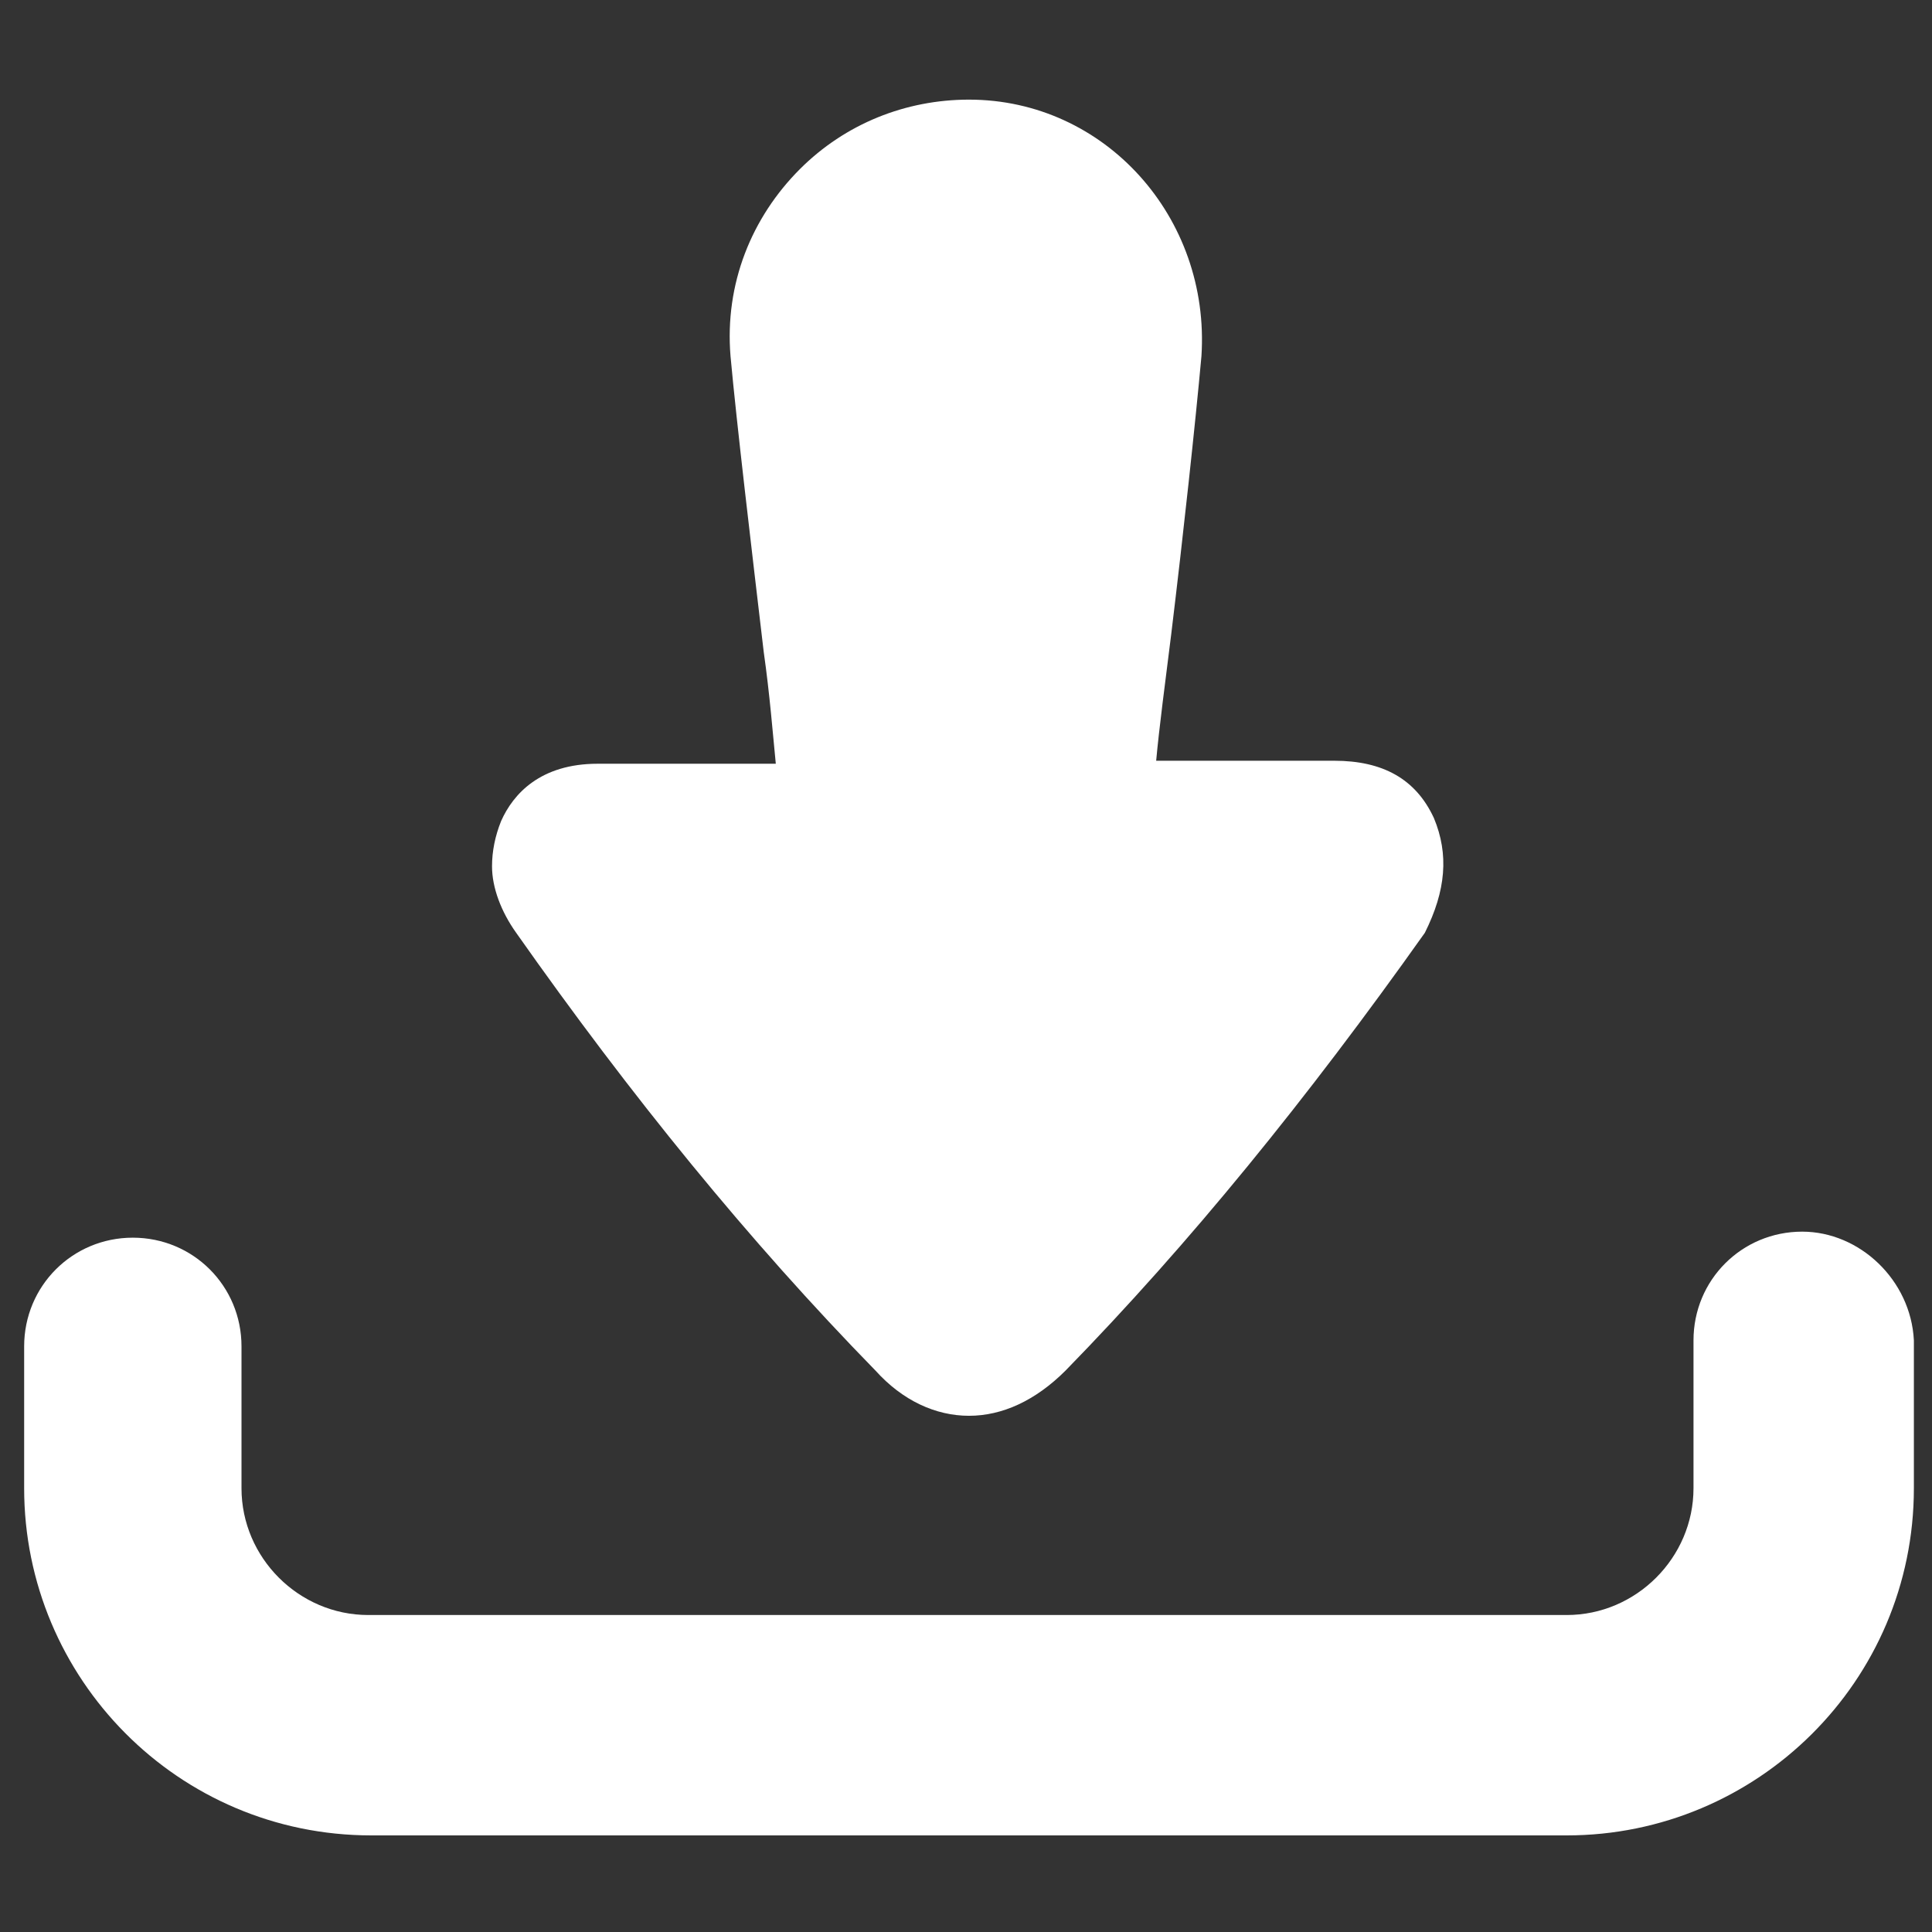
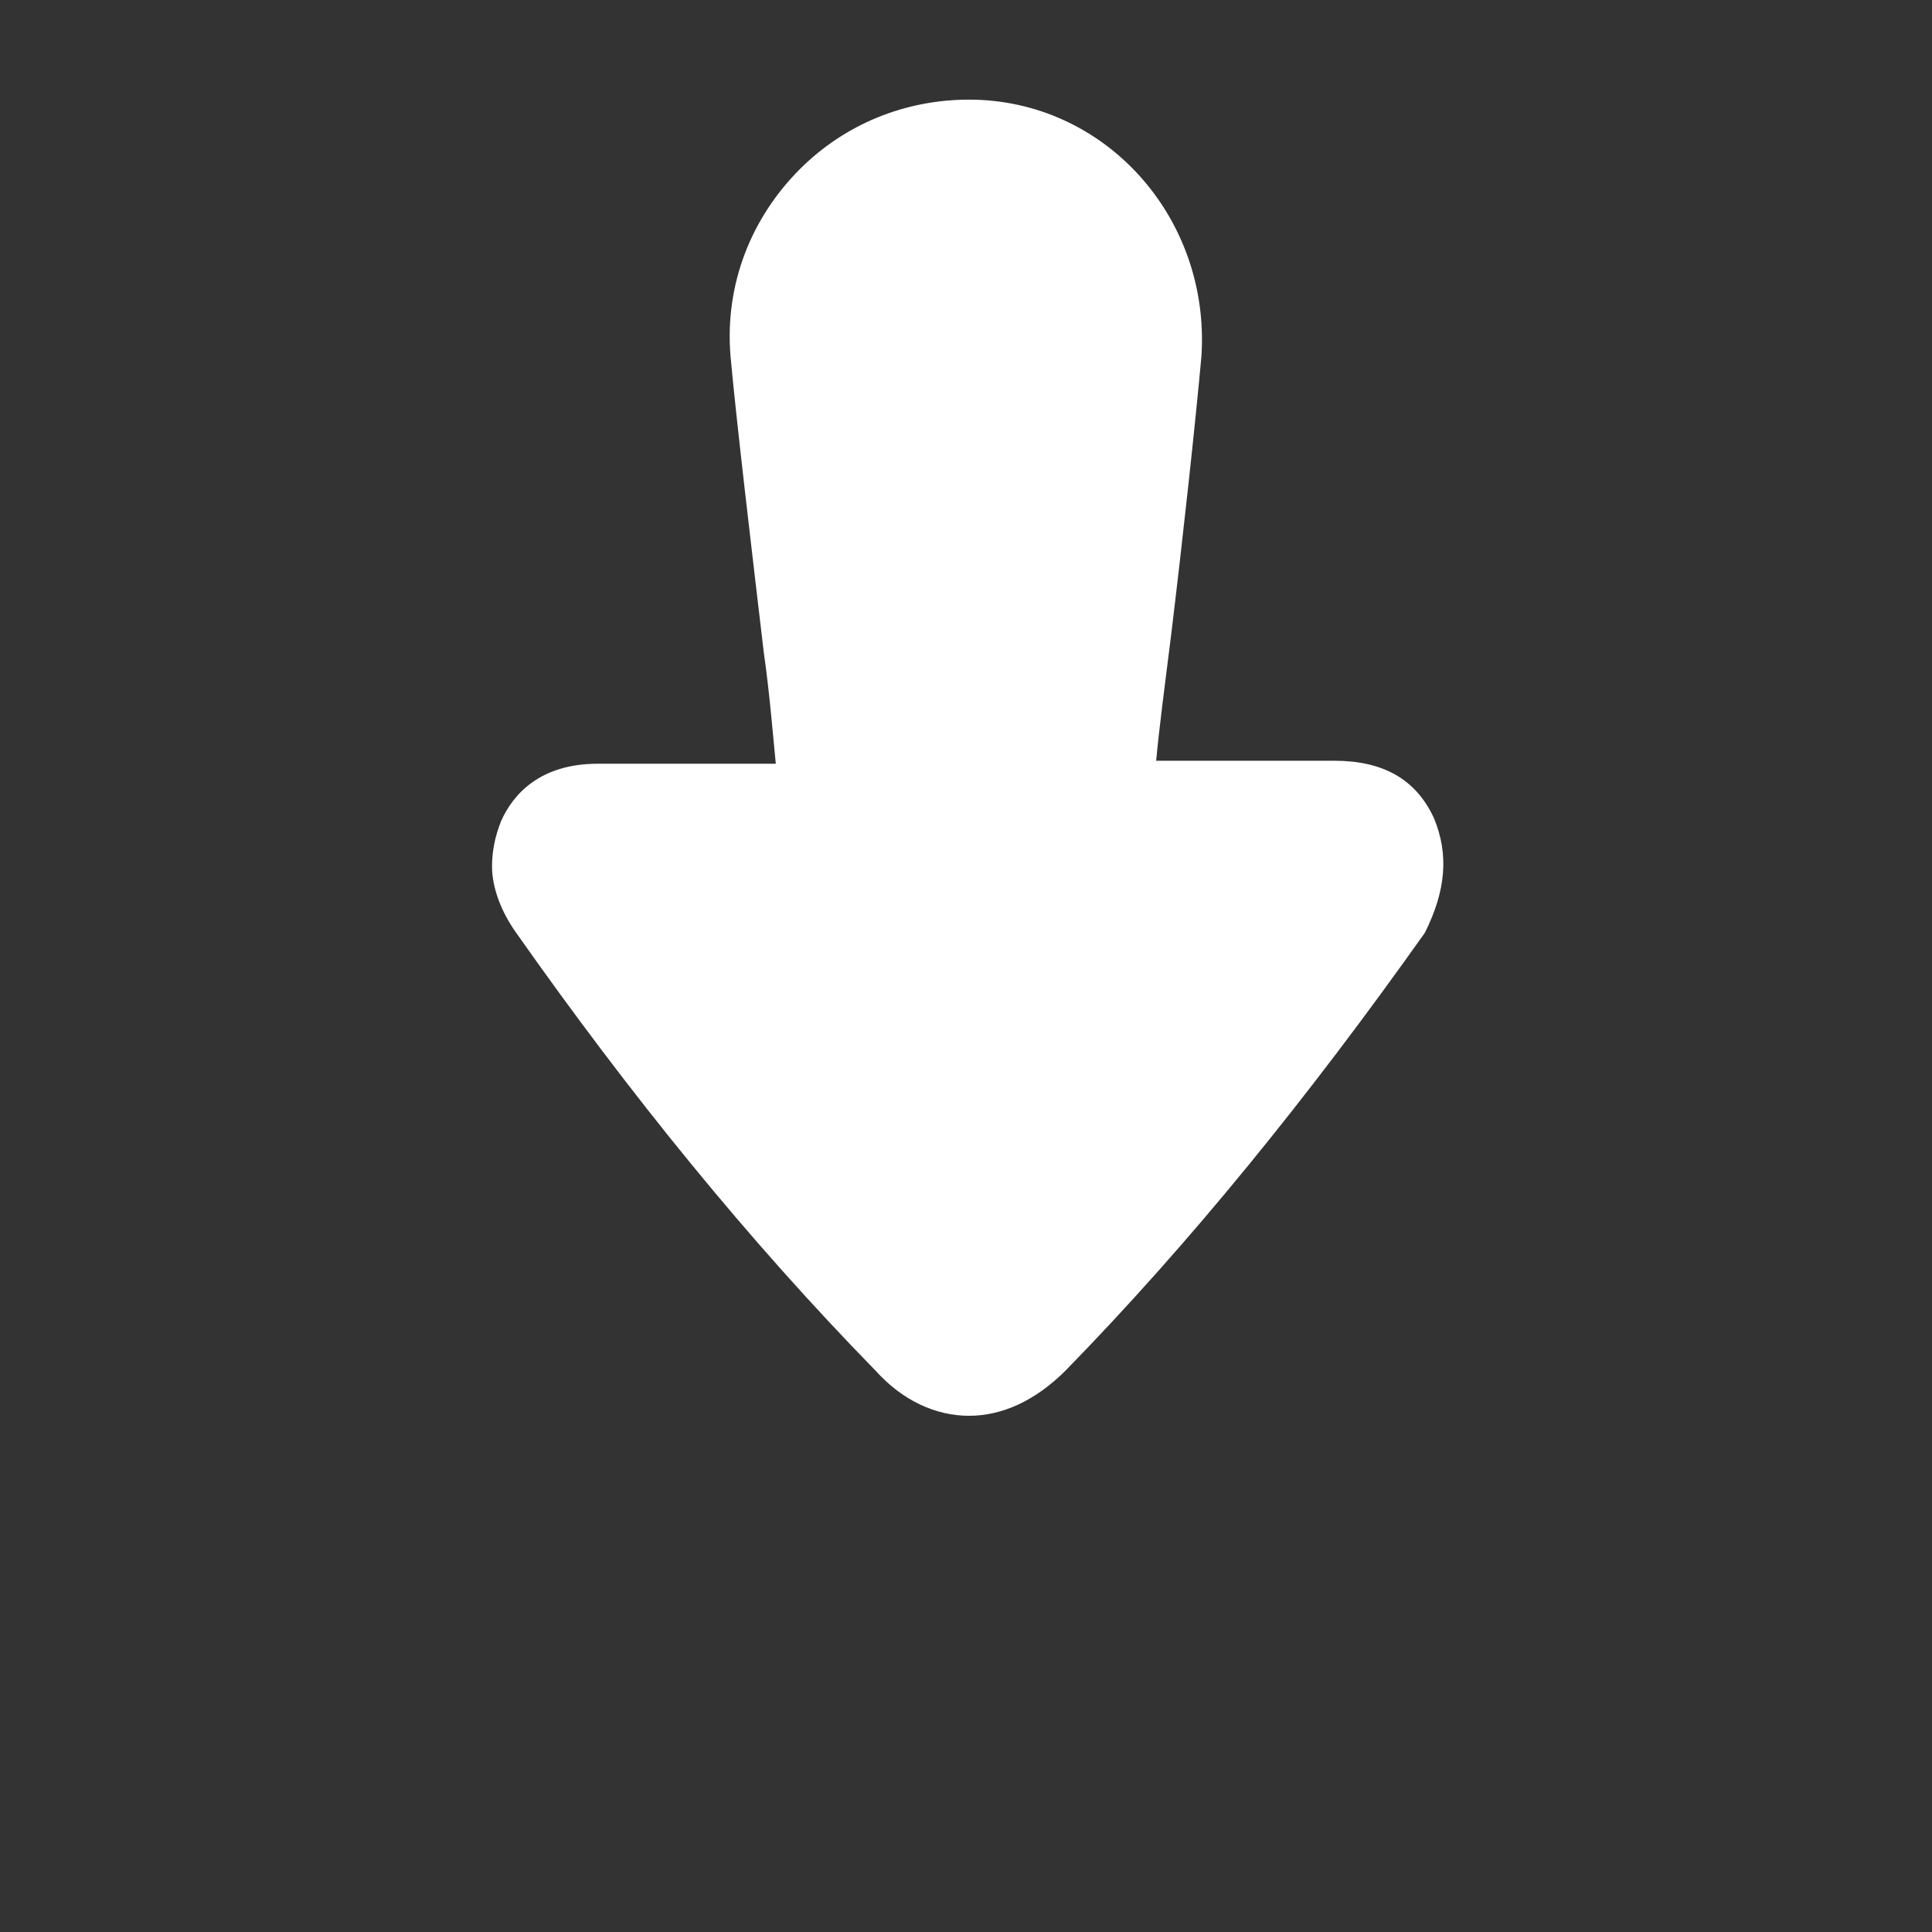
<svg xmlns="http://www.w3.org/2000/svg" width="58" height="58" viewBox="0 0 58 58" fill="none">
  <rect x="0" y="0" width="58" height="58" fill="#333333" stroke="none" />
-   <path d="M54.103 36.975C52.29 36.975 50.84 38.425 50.84 40.238V44.678C50.84 46.763 49.118 48.484 47.034 48.484H11.056C8.971 48.484 7.25 46.763 7.25 44.678V40.419C7.25 38.606 5.8 37.156 3.987 37.156C2.175 37.156 0.725 38.606 0.725 40.419V44.678C0.725 50.388 5.346 55.1 11.146 55.1H47.034C52.743 55.1 57.456 50.478 57.456 44.678V40.238C57.365 38.425 55.825 36.975 54.103 36.975Z" fill="white" />
  <path d="M43.047 24.559C42.503 23.381 41.506 22.838 40.056 22.838H34.709C34.8 21.841 34.981 20.481 35.162 19.031C35.525 16.041 35.887 12.688 36.068 10.694C36.34 6.525 33.168 2.991 29.09 2.991C27.187 2.991 25.375 3.716 24.015 5.075C22.565 6.525 21.75 8.519 21.931 10.694C22.112 12.688 22.565 16.494 22.928 19.575C23.109 20.844 23.2 22.022 23.29 22.928H17.943C16.221 22.928 15.406 23.834 15.043 24.65C14.862 25.103 14.771 25.556 14.771 26.009C14.771 26.644 15.043 27.369 15.496 28.003C18.94 32.897 22.475 37.247 26.281 41.144C27.096 42.05 28.093 42.503 29.09 42.503C30.087 42.503 31.084 42.05 31.99 41.144C35.706 37.338 39.24 32.988 42.775 28.003C43.409 26.735 43.5 25.647 43.047 24.559Z" fill="white" />
</svg>